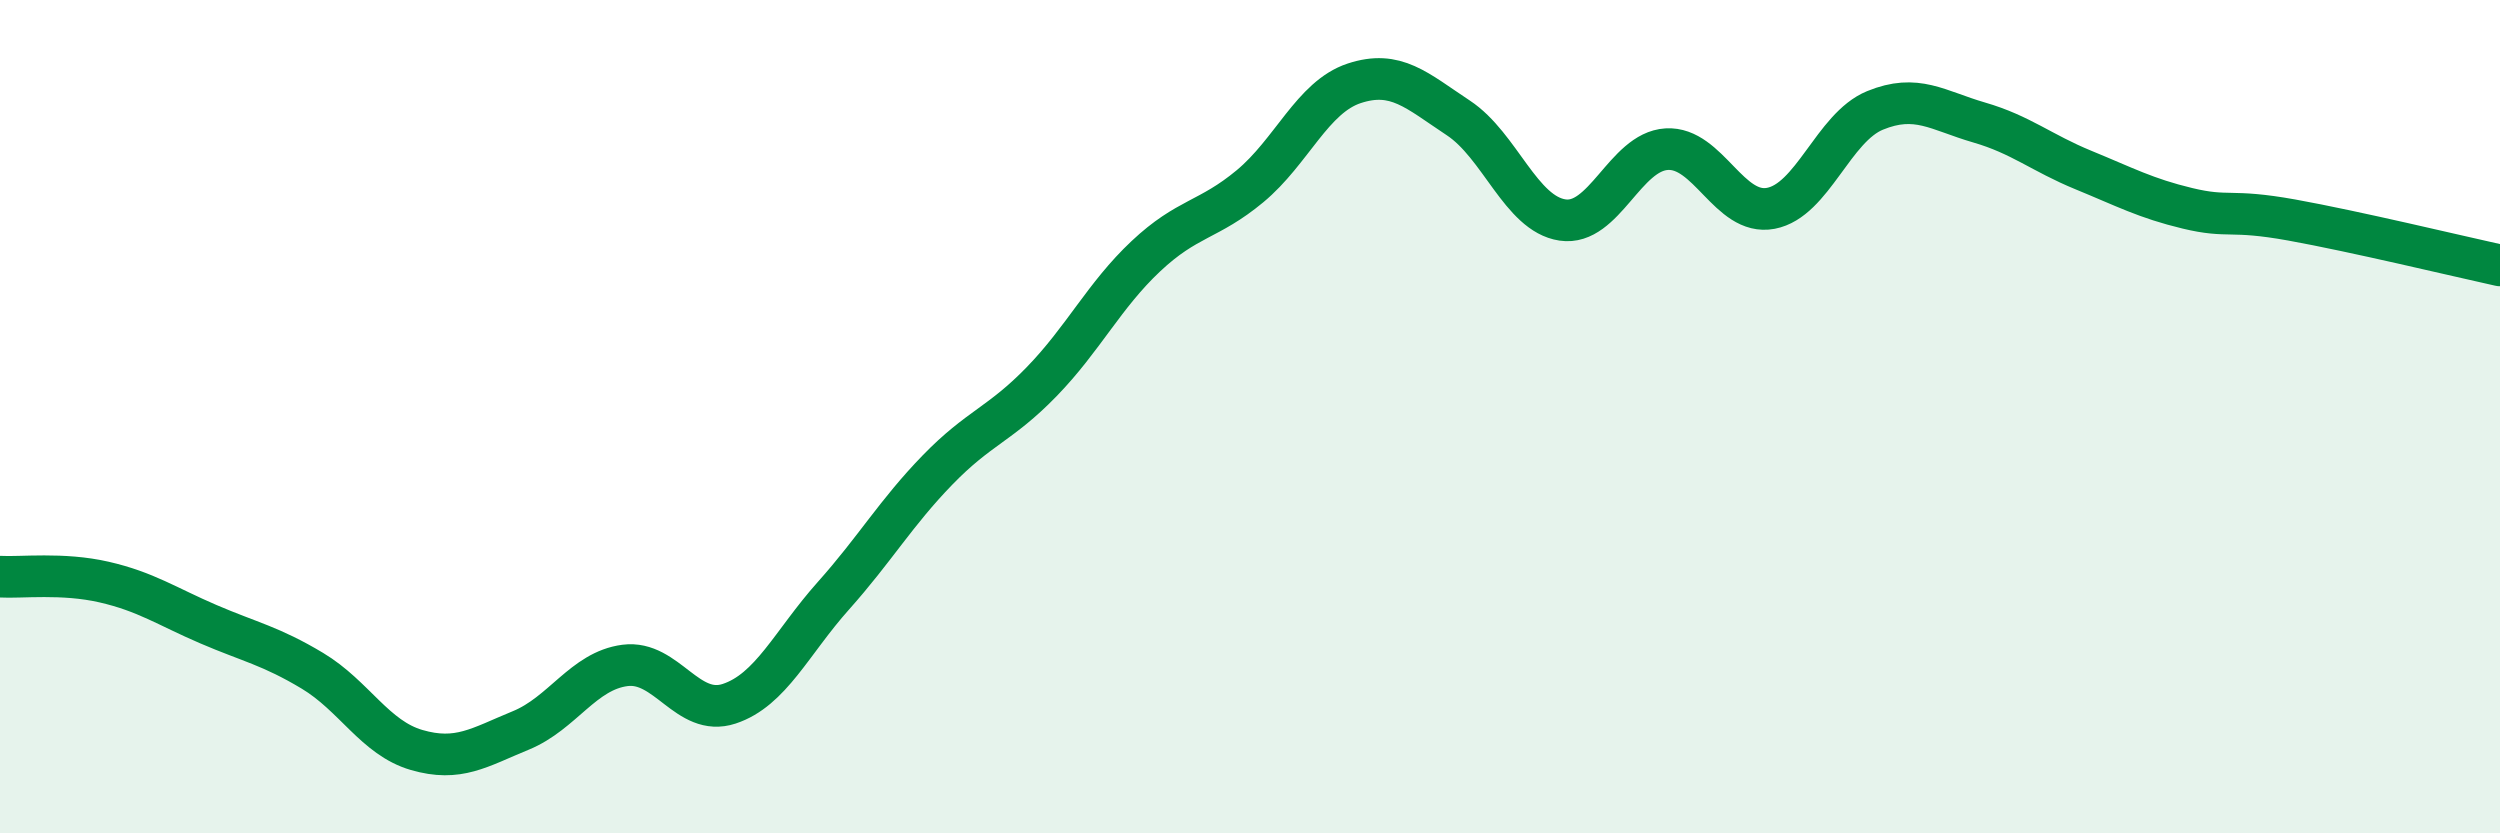
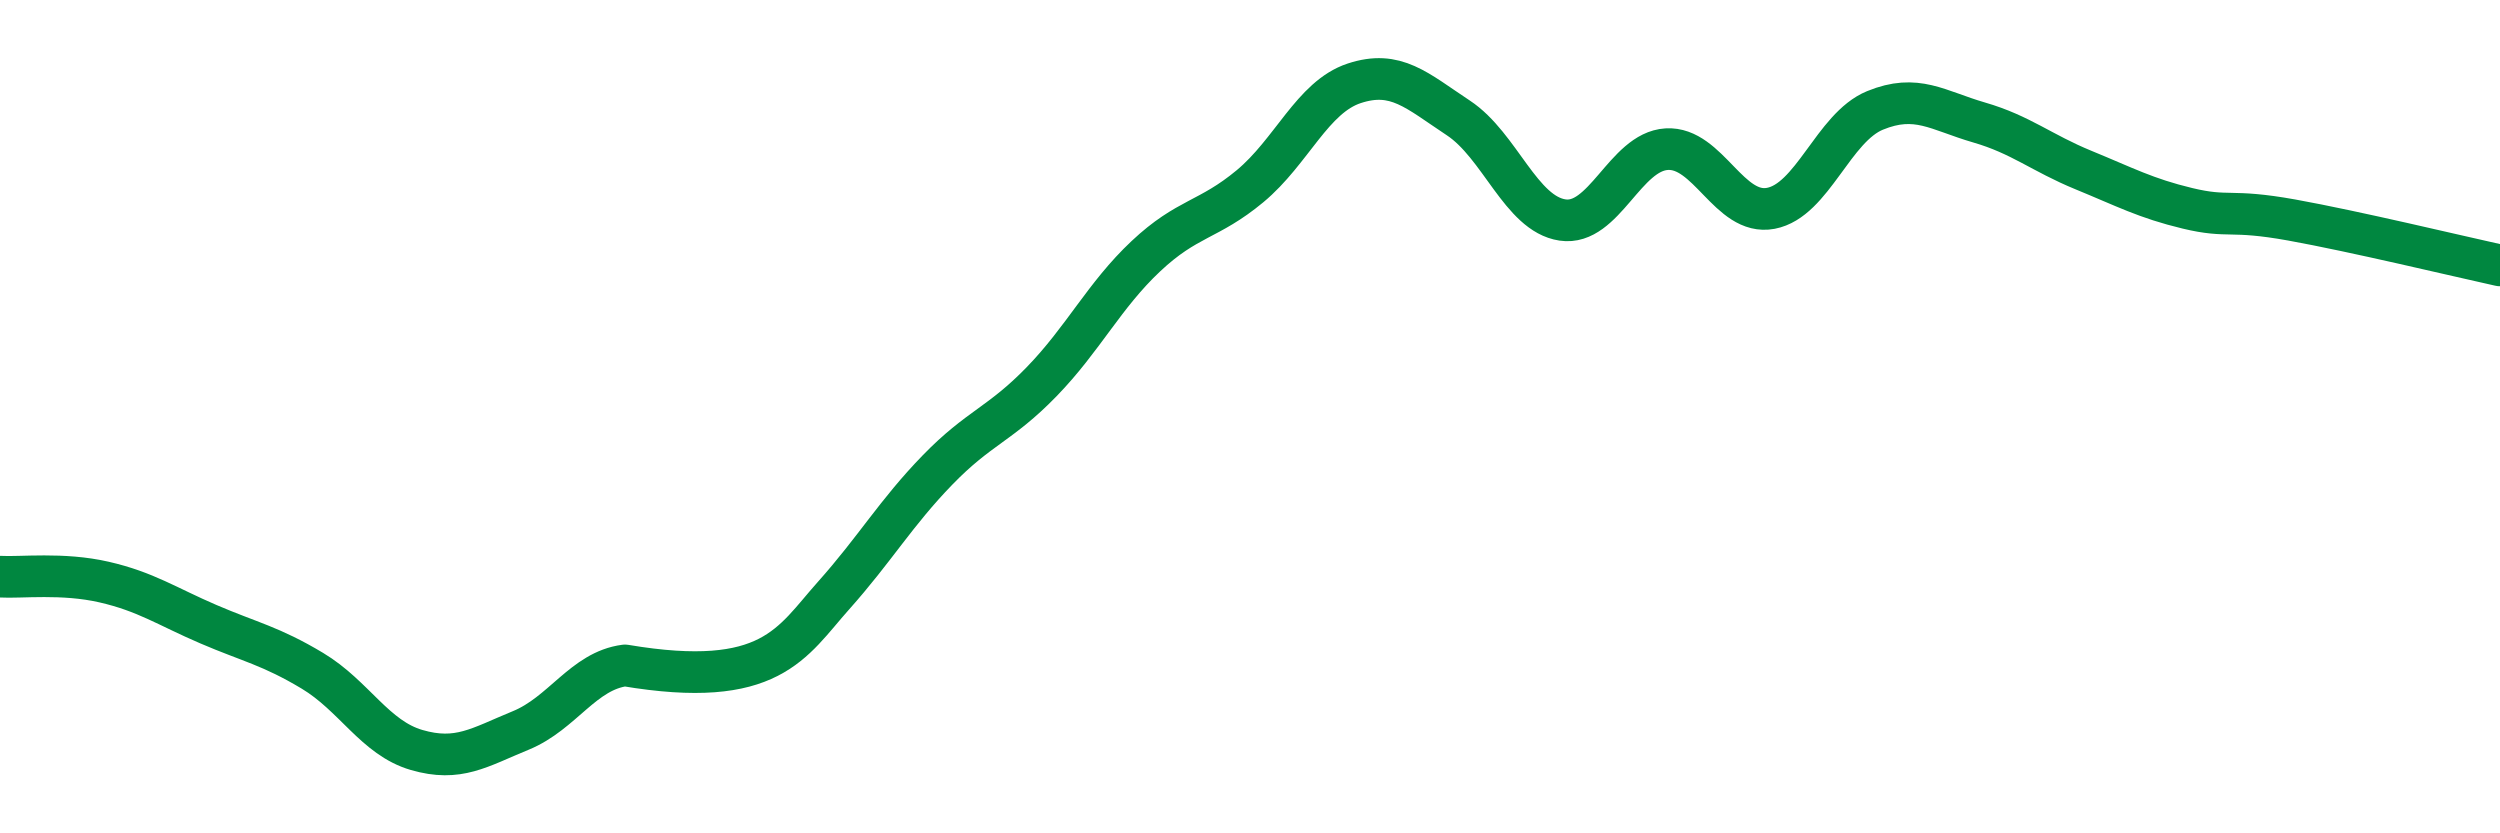
<svg xmlns="http://www.w3.org/2000/svg" width="60" height="20" viewBox="0 0 60 20">
-   <path d="M 0,13.84 C 0.5,13.87 1.5,13.74 2.5,13.97 C 3.5,14.2 4,14.55 5,14.98 C 6,15.41 6.5,15.5 7.5,16.1 C 8.5,16.7 9,17.71 10,18 C 11,18.29 11.5,17.94 12.5,17.53 C 13.5,17.12 14,16.1 15,15.97 C 16,15.84 16.5,17.22 17.5,16.89 C 18.5,16.56 19,15.42 20,14.3 C 21,13.18 21.5,12.31 22.5,11.28 C 23.5,10.25 24,10.19 25,9.16 C 26,8.13 26.5,7.09 27.5,6.15 C 28.5,5.21 29,5.3 30,4.47 C 31,3.64 31.5,2.33 32.5,2 C 33.5,1.67 34,2.17 35,2.83 C 36,3.49 36.5,5.13 37.5,5.28 C 38.5,5.43 39,3.64 40,3.58 C 41,3.52 41.5,5.19 42.5,5 C 43.5,4.81 44,3.06 45,2.65 C 46,2.24 46.5,2.65 47.5,2.94 C 48.5,3.23 49,3.67 50,4.08 C 51,4.49 51.5,4.76 52.5,5 C 53.5,5.24 53.5,5.01 55,5.28 C 56.5,5.55 59,6.15 60,6.37L60 20L0 20Z" fill="#008740" opacity="0.1" stroke-linecap="round" stroke-linejoin="round" />
-   <path d="M 0,13.84 C 0.5,13.87 1.5,13.74 2.5,13.97 C 3.5,14.2 4,14.55 5,14.98 C 6,15.41 6.5,15.5 7.5,16.1 C 8.5,16.7 9,17.71 10,18 C 11,18.29 11.5,17.94 12.5,17.53 C 13.5,17.12 14,16.1 15,15.97 C 16,15.84 16.5,17.22 17.5,16.89 C 18.5,16.56 19,15.42 20,14.3 C 21,13.18 21.5,12.31 22.5,11.28 C 23.5,10.25 24,10.19 25,9.16 C 26,8.13 26.5,7.09 27.5,6.15 C 28.5,5.21 29,5.3 30,4.47 C 31,3.64 31.5,2.33 32.5,2 C 33.5,1.67 34,2.17 35,2.83 C 36,3.49 36.5,5.13 37.5,5.28 C 38.5,5.43 39,3.64 40,3.58 C 41,3.52 41.5,5.19 42.5,5 C 43.5,4.81 44,3.06 45,2.65 C 46,2.24 46.5,2.65 47.5,2.94 C 48.5,3.23 49,3.67 50,4.08 C 51,4.49 51.5,4.76 52.5,5 C 53.5,5.24 53.5,5.01 55,5.28 C 56.5,5.55 59,6.15 60,6.37" stroke="#008740" stroke-width="1" fill="none" stroke-linecap="round" stroke-linejoin="round" />
+   <path d="M 0,13.84 C 0.5,13.87 1.5,13.74 2.5,13.97 C 3.5,14.2 4,14.55 5,14.98 C 6,15.41 6.5,15.5 7.5,16.1 C 8.5,16.7 9,17.71 10,18 C 11,18.29 11.5,17.94 12.5,17.53 C 13.5,17.12 14,16.1 15,15.97 C 18.5,16.56 19,15.42 20,14.3 C 21,13.18 21.5,12.31 22.5,11.28 C 23.5,10.25 24,10.19 25,9.16 C 26,8.13 26.5,7.09 27.5,6.15 C 28.5,5.21 29,5.3 30,4.47 C 31,3.64 31.5,2.33 32.5,2 C 33.5,1.67 34,2.17 35,2.83 C 36,3.49 36.5,5.13 37.5,5.28 C 38.5,5.43 39,3.64 40,3.58 C 41,3.52 41.5,5.19 42.5,5 C 43.5,4.81 44,3.06 45,2.65 C 46,2.24 46.5,2.65 47.5,2.94 C 48.5,3.23 49,3.67 50,4.08 C 51,4.49 51.5,4.76 52.5,5 C 53.5,5.24 53.5,5.01 55,5.28 C 56.5,5.55 59,6.15 60,6.37" stroke="#008740" stroke-width="1" fill="none" stroke-linecap="round" stroke-linejoin="round" />
</svg>